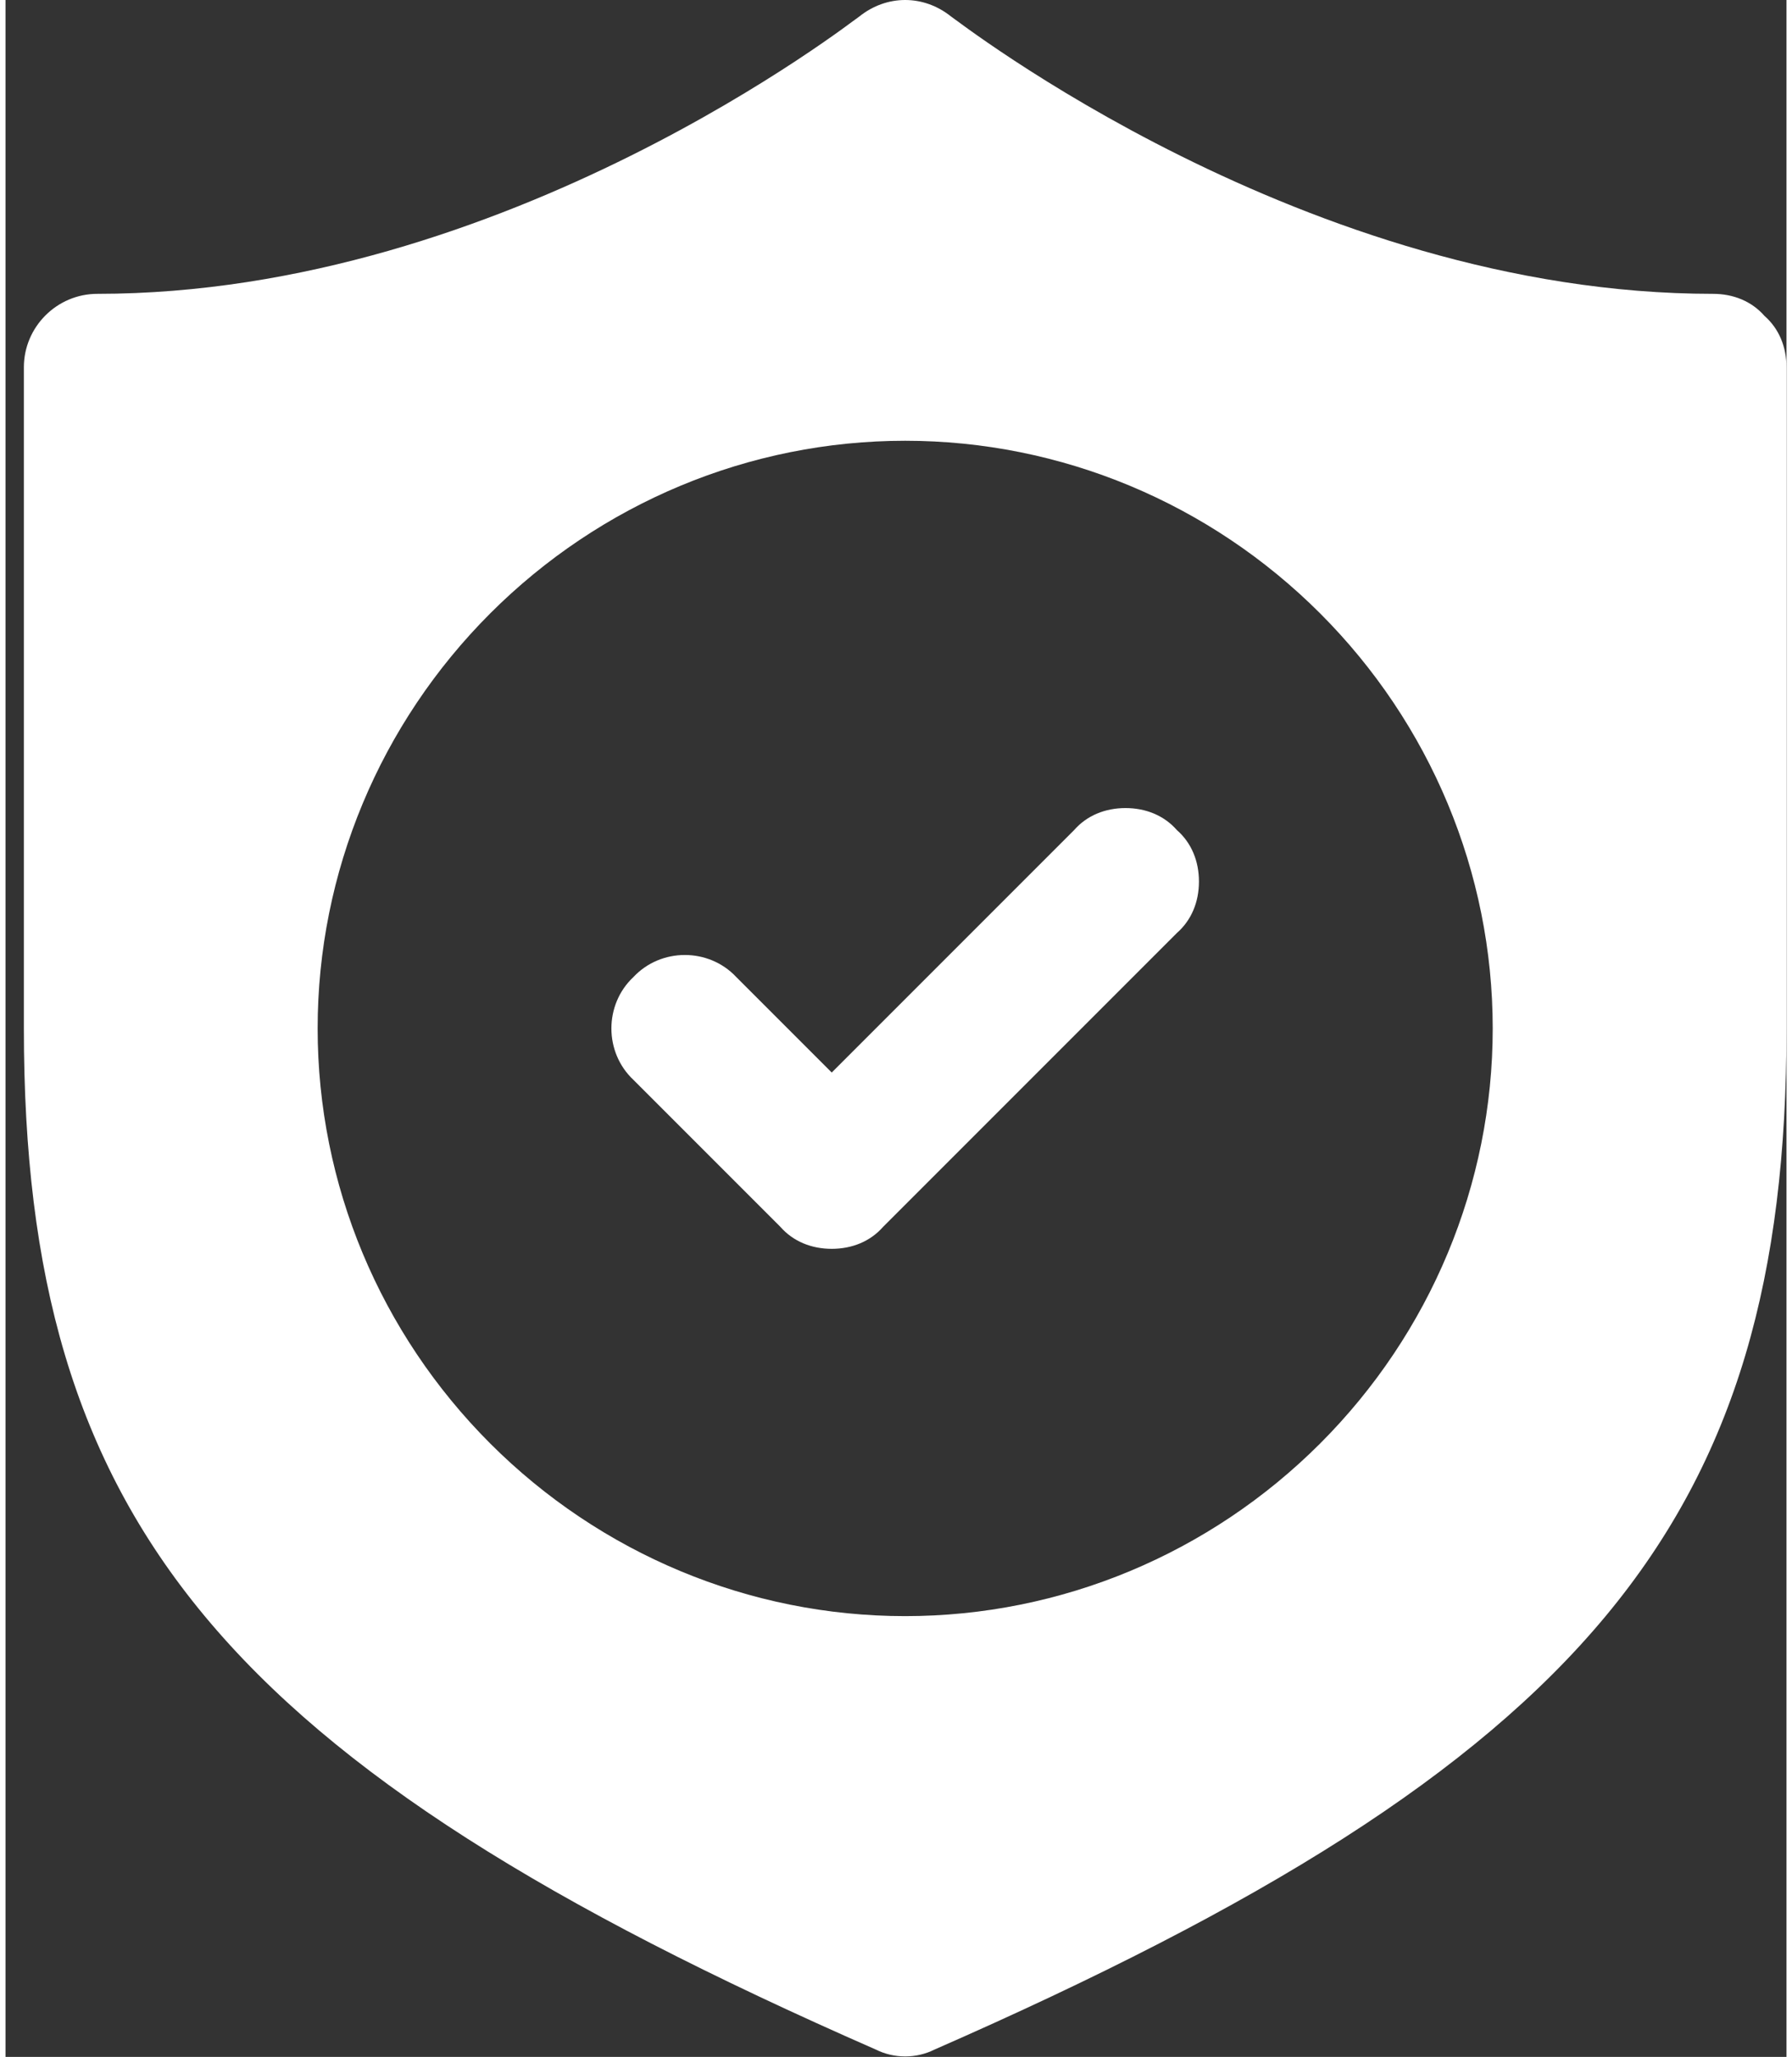
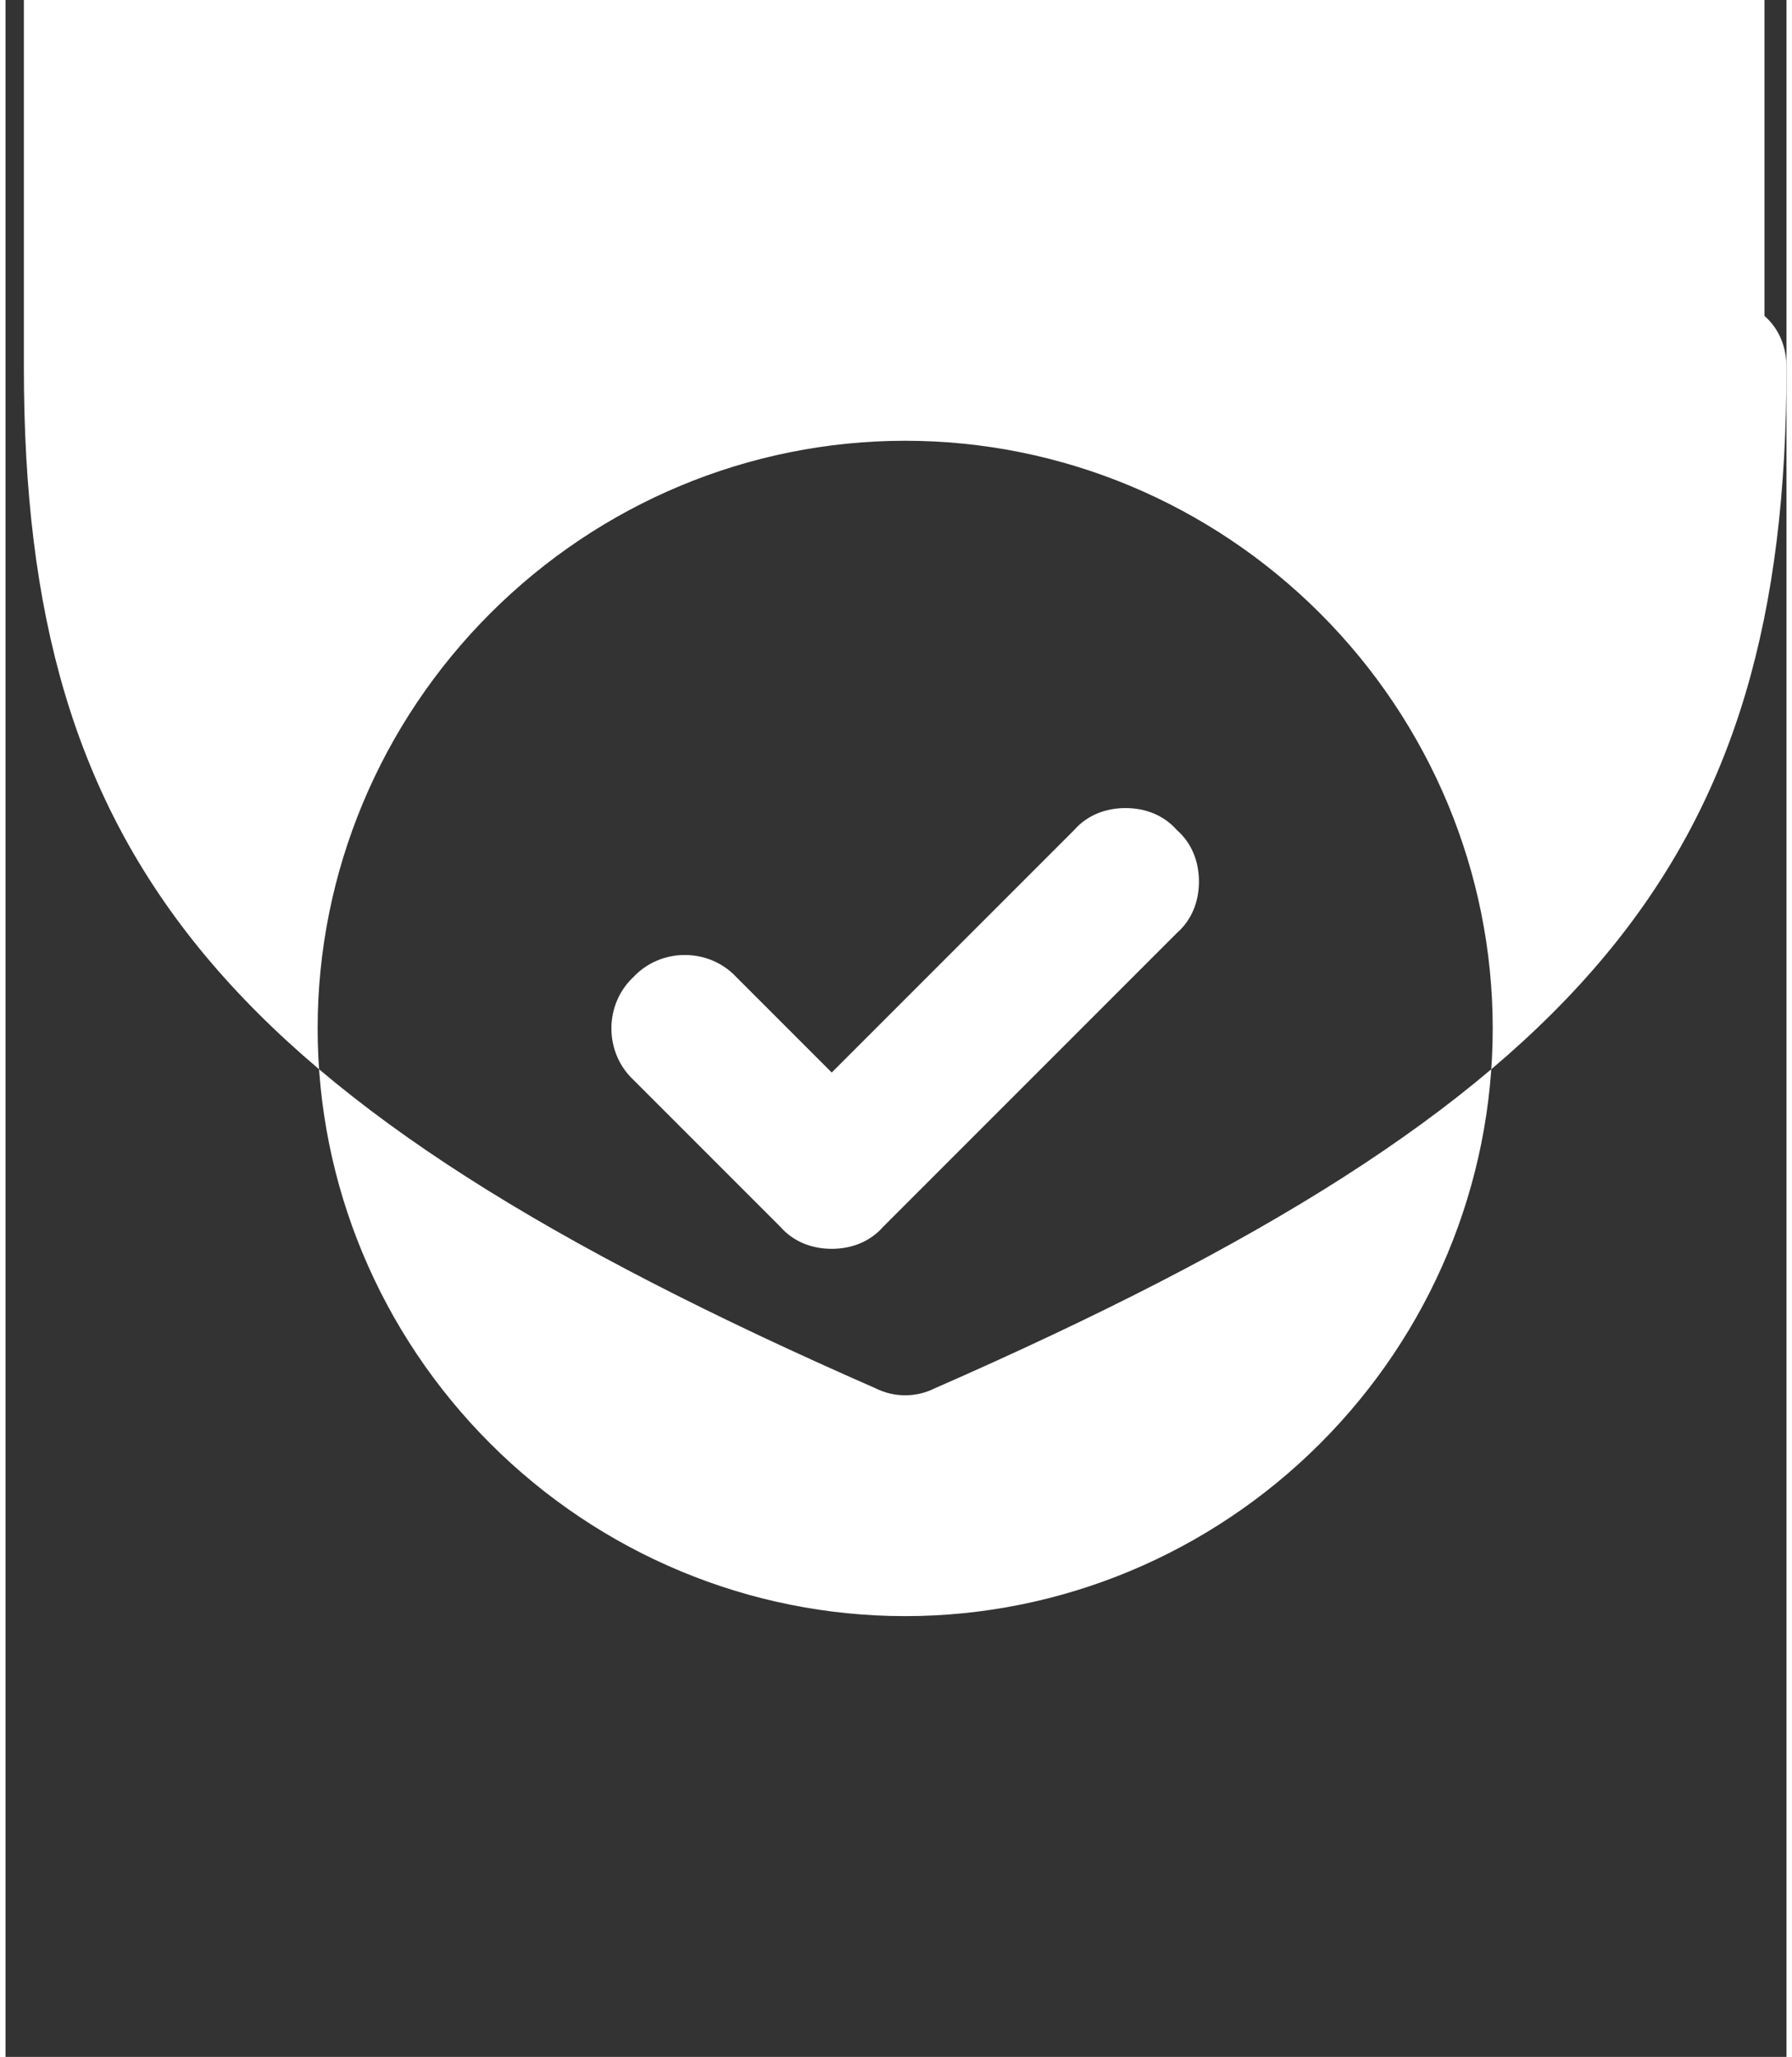
<svg xmlns="http://www.w3.org/2000/svg" version="1.2" viewBox="0 0 97 112" width="61" height="70">
  <rect x="0" y="0" width="97" height="112" fill="#333333" stroke="none" />
  <title>noun-guaranteed-3953748-FFFFFF-svg</title>
  <style>
		.s0 { fill: #ffffff } 
	</style>
-   <path id="Layer" fill-rule="evenodd" class="s0" d="m95.8 17.2c0.8 0.7 1.2 1.7 1.2 2.8v36c0 26.8-10.8 40-46.4 55.6-1 0.5-2.2 0.5-3.2 0-35.6-15.6-46.4-28.8-46.4-55.6v-36c0-2.2 1.8-4 4-4 22.3 0 41.3-15 41.5-15.1 1.5-1.2 3.5-1.2 5 0 0.2 0.1 19.3 15.1 41.5 15.1 1.1 0 2.1 0.4 2.8 1.2zm-24.2 61.4c6-6 9.4-14.1 9.4-22.6 0-8.5-3.4-16.6-9.4-22.6-6-6-14.1-9.4-22.6-9.4-8.5 0-16.6 3.4-22.6 9.4-6 6-9.4 14.1-9.4 22.6 0 8.5 3.4 16.6 9.4 22.6 6 6 14.1 9.4 22.6 9.4 8.5 0 16.6-3.4 22.6-9.4zm-7.8-33.4c0.8 0.7 1.2 1.7 1.2 2.8 0 1.1-0.4 2.1-1.2 2.8l-16 16c-0.7 0.8-1.7 1.2-2.8 1.2-1.1 0-2.1-0.4-2.8-1.2l-8-8c-1.6-1.5-1.6-4.1 0-5.6 1.5-1.6 4.1-1.6 5.6 0l5.2 5.2 13.2-13.2c0.7-0.8 1.7-1.2 2.8-1.2 1.1 0 2.1 0.4 2.8 1.2z" />
+   <path id="Layer" fill-rule="evenodd" class="s0" d="m95.8 17.2c0.8 0.7 1.2 1.7 1.2 2.8c0 26.8-10.8 40-46.4 55.6-1 0.5-2.2 0.5-3.2 0-35.6-15.6-46.4-28.8-46.4-55.6v-36c0-2.2 1.8-4 4-4 22.3 0 41.3-15 41.5-15.1 1.5-1.2 3.5-1.2 5 0 0.2 0.1 19.3 15.1 41.5 15.1 1.1 0 2.1 0.4 2.8 1.2zm-24.2 61.4c6-6 9.4-14.1 9.4-22.6 0-8.5-3.4-16.6-9.4-22.6-6-6-14.1-9.4-22.6-9.4-8.5 0-16.6 3.4-22.6 9.4-6 6-9.4 14.1-9.4 22.6 0 8.5 3.4 16.6 9.4 22.6 6 6 14.1 9.4 22.6 9.4 8.5 0 16.6-3.4 22.6-9.4zm-7.8-33.4c0.8 0.7 1.2 1.7 1.2 2.8 0 1.1-0.4 2.1-1.2 2.8l-16 16c-0.7 0.8-1.7 1.2-2.8 1.2-1.1 0-2.1-0.4-2.8-1.2l-8-8c-1.6-1.5-1.6-4.1 0-5.6 1.5-1.6 4.1-1.6 5.6 0l5.2 5.2 13.2-13.2c0.7-0.8 1.7-1.2 2.8-1.2 1.1 0 2.1 0.4 2.8 1.2z" />
</svg>